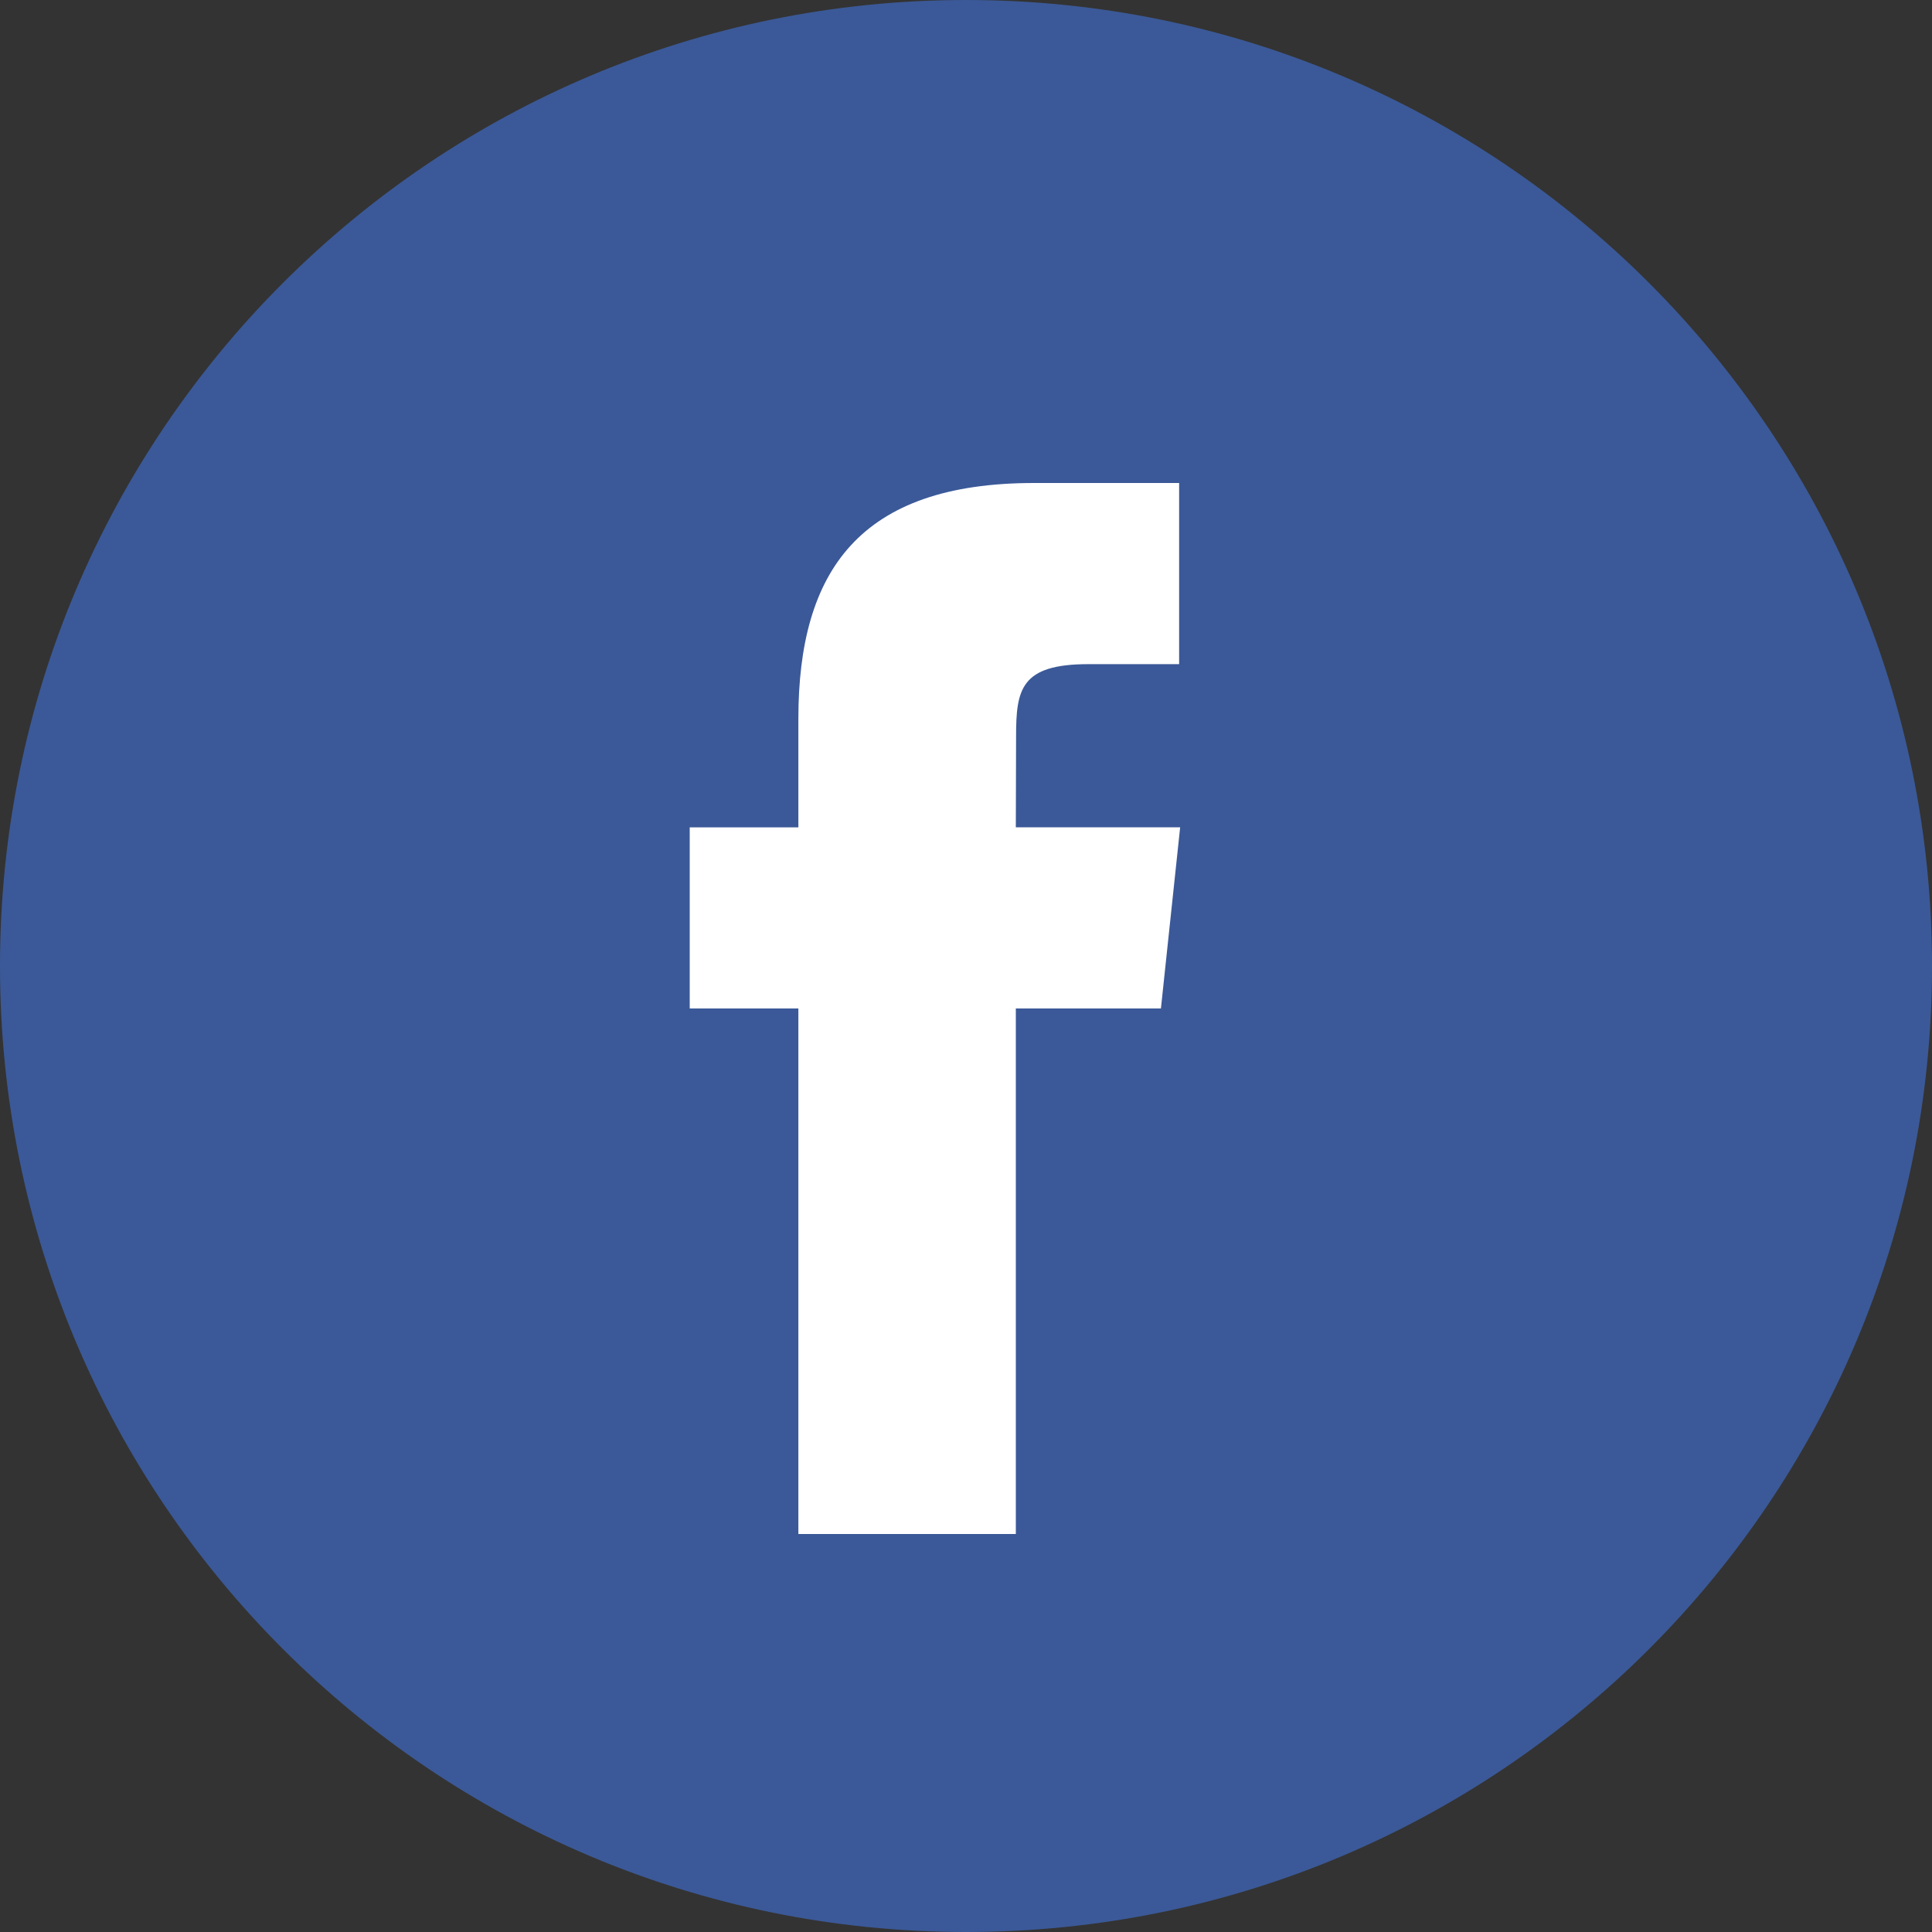
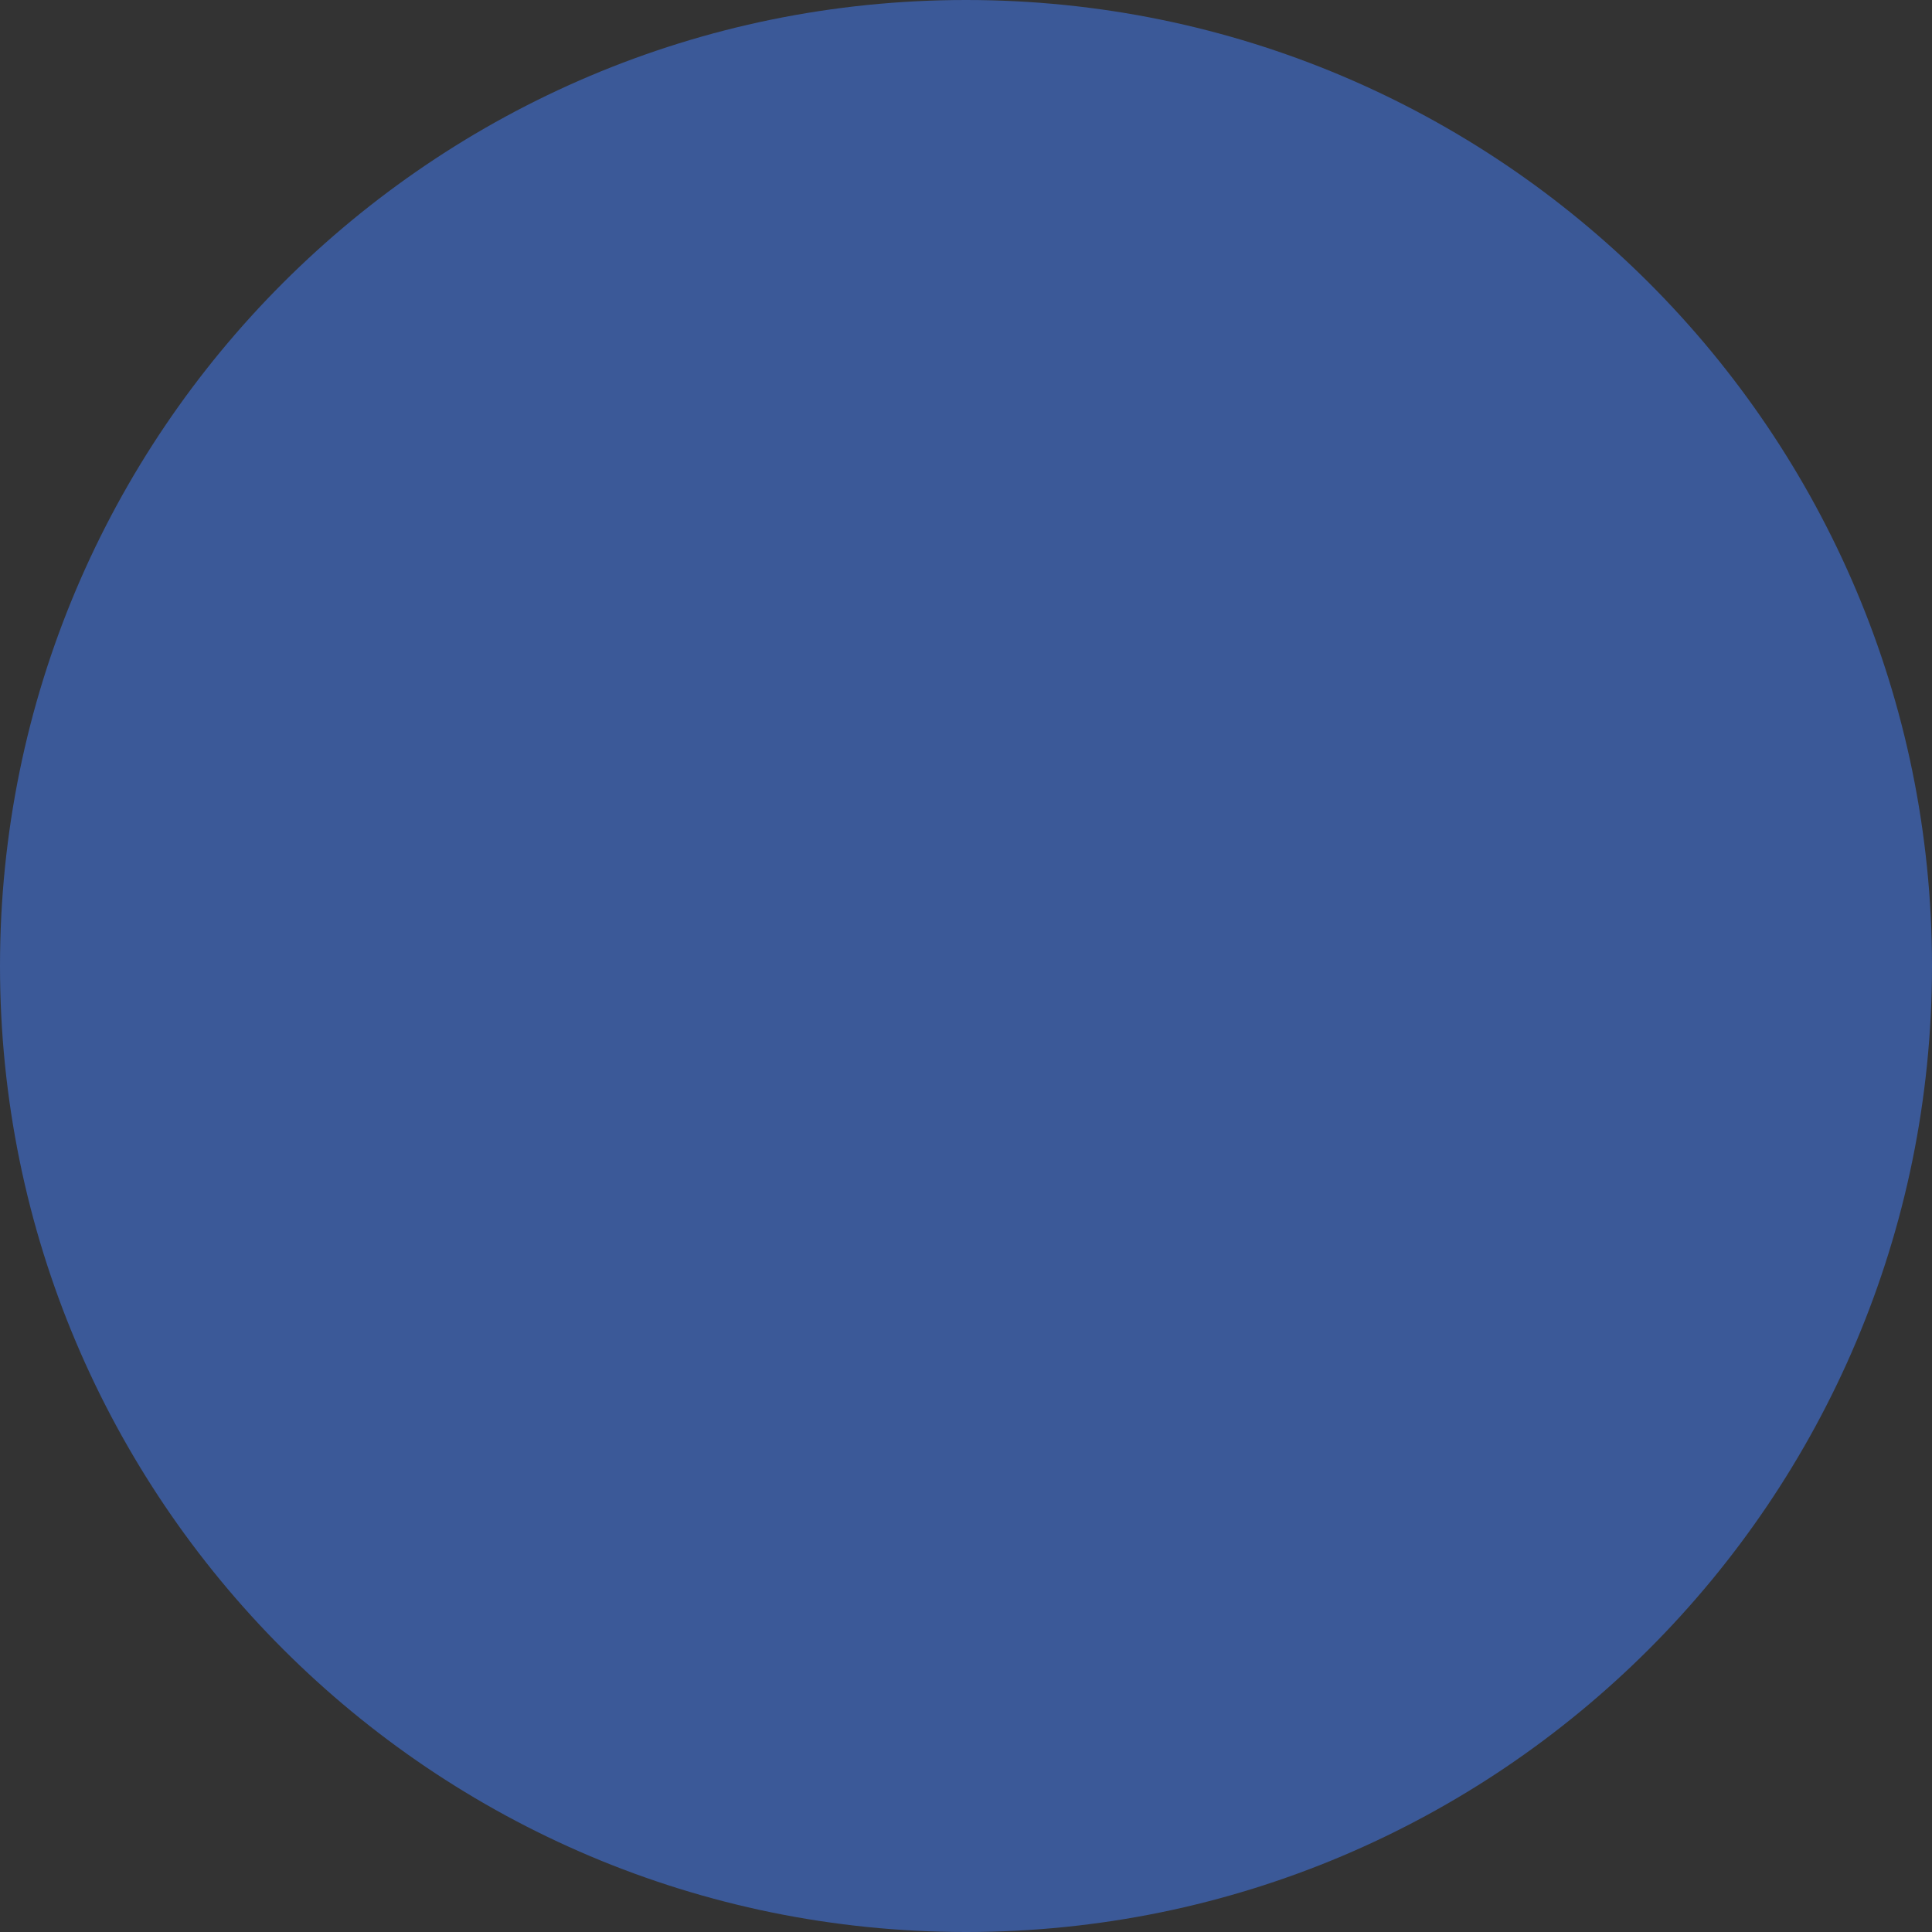
<svg xmlns="http://www.w3.org/2000/svg" width="38" height="38" viewBox="0 0 38 38" fill="none">
  <rect x="0" y="0" width="38" height="38" fill="#333333" stroke="none" />
  <path d="M0 19C0 8.507 8.507 0 19 0C29.493 0 38 8.507 38 19C38 29.493 29.493 38 19 38C8.507 38 0 29.493 0 19Z" fill="#3B5998" />
-   <path d="M19.98 30.172V19.835H22.834L23.212 16.272H19.98L19.985 14.489C19.985 13.56 20.073 13.063 21.408 13.063H23.192V9.5H20.338C16.91 9.5 15.703 11.228 15.703 14.134V16.273H13.566V19.835H15.703V30.172H19.98Z" fill="white" />
</svg>